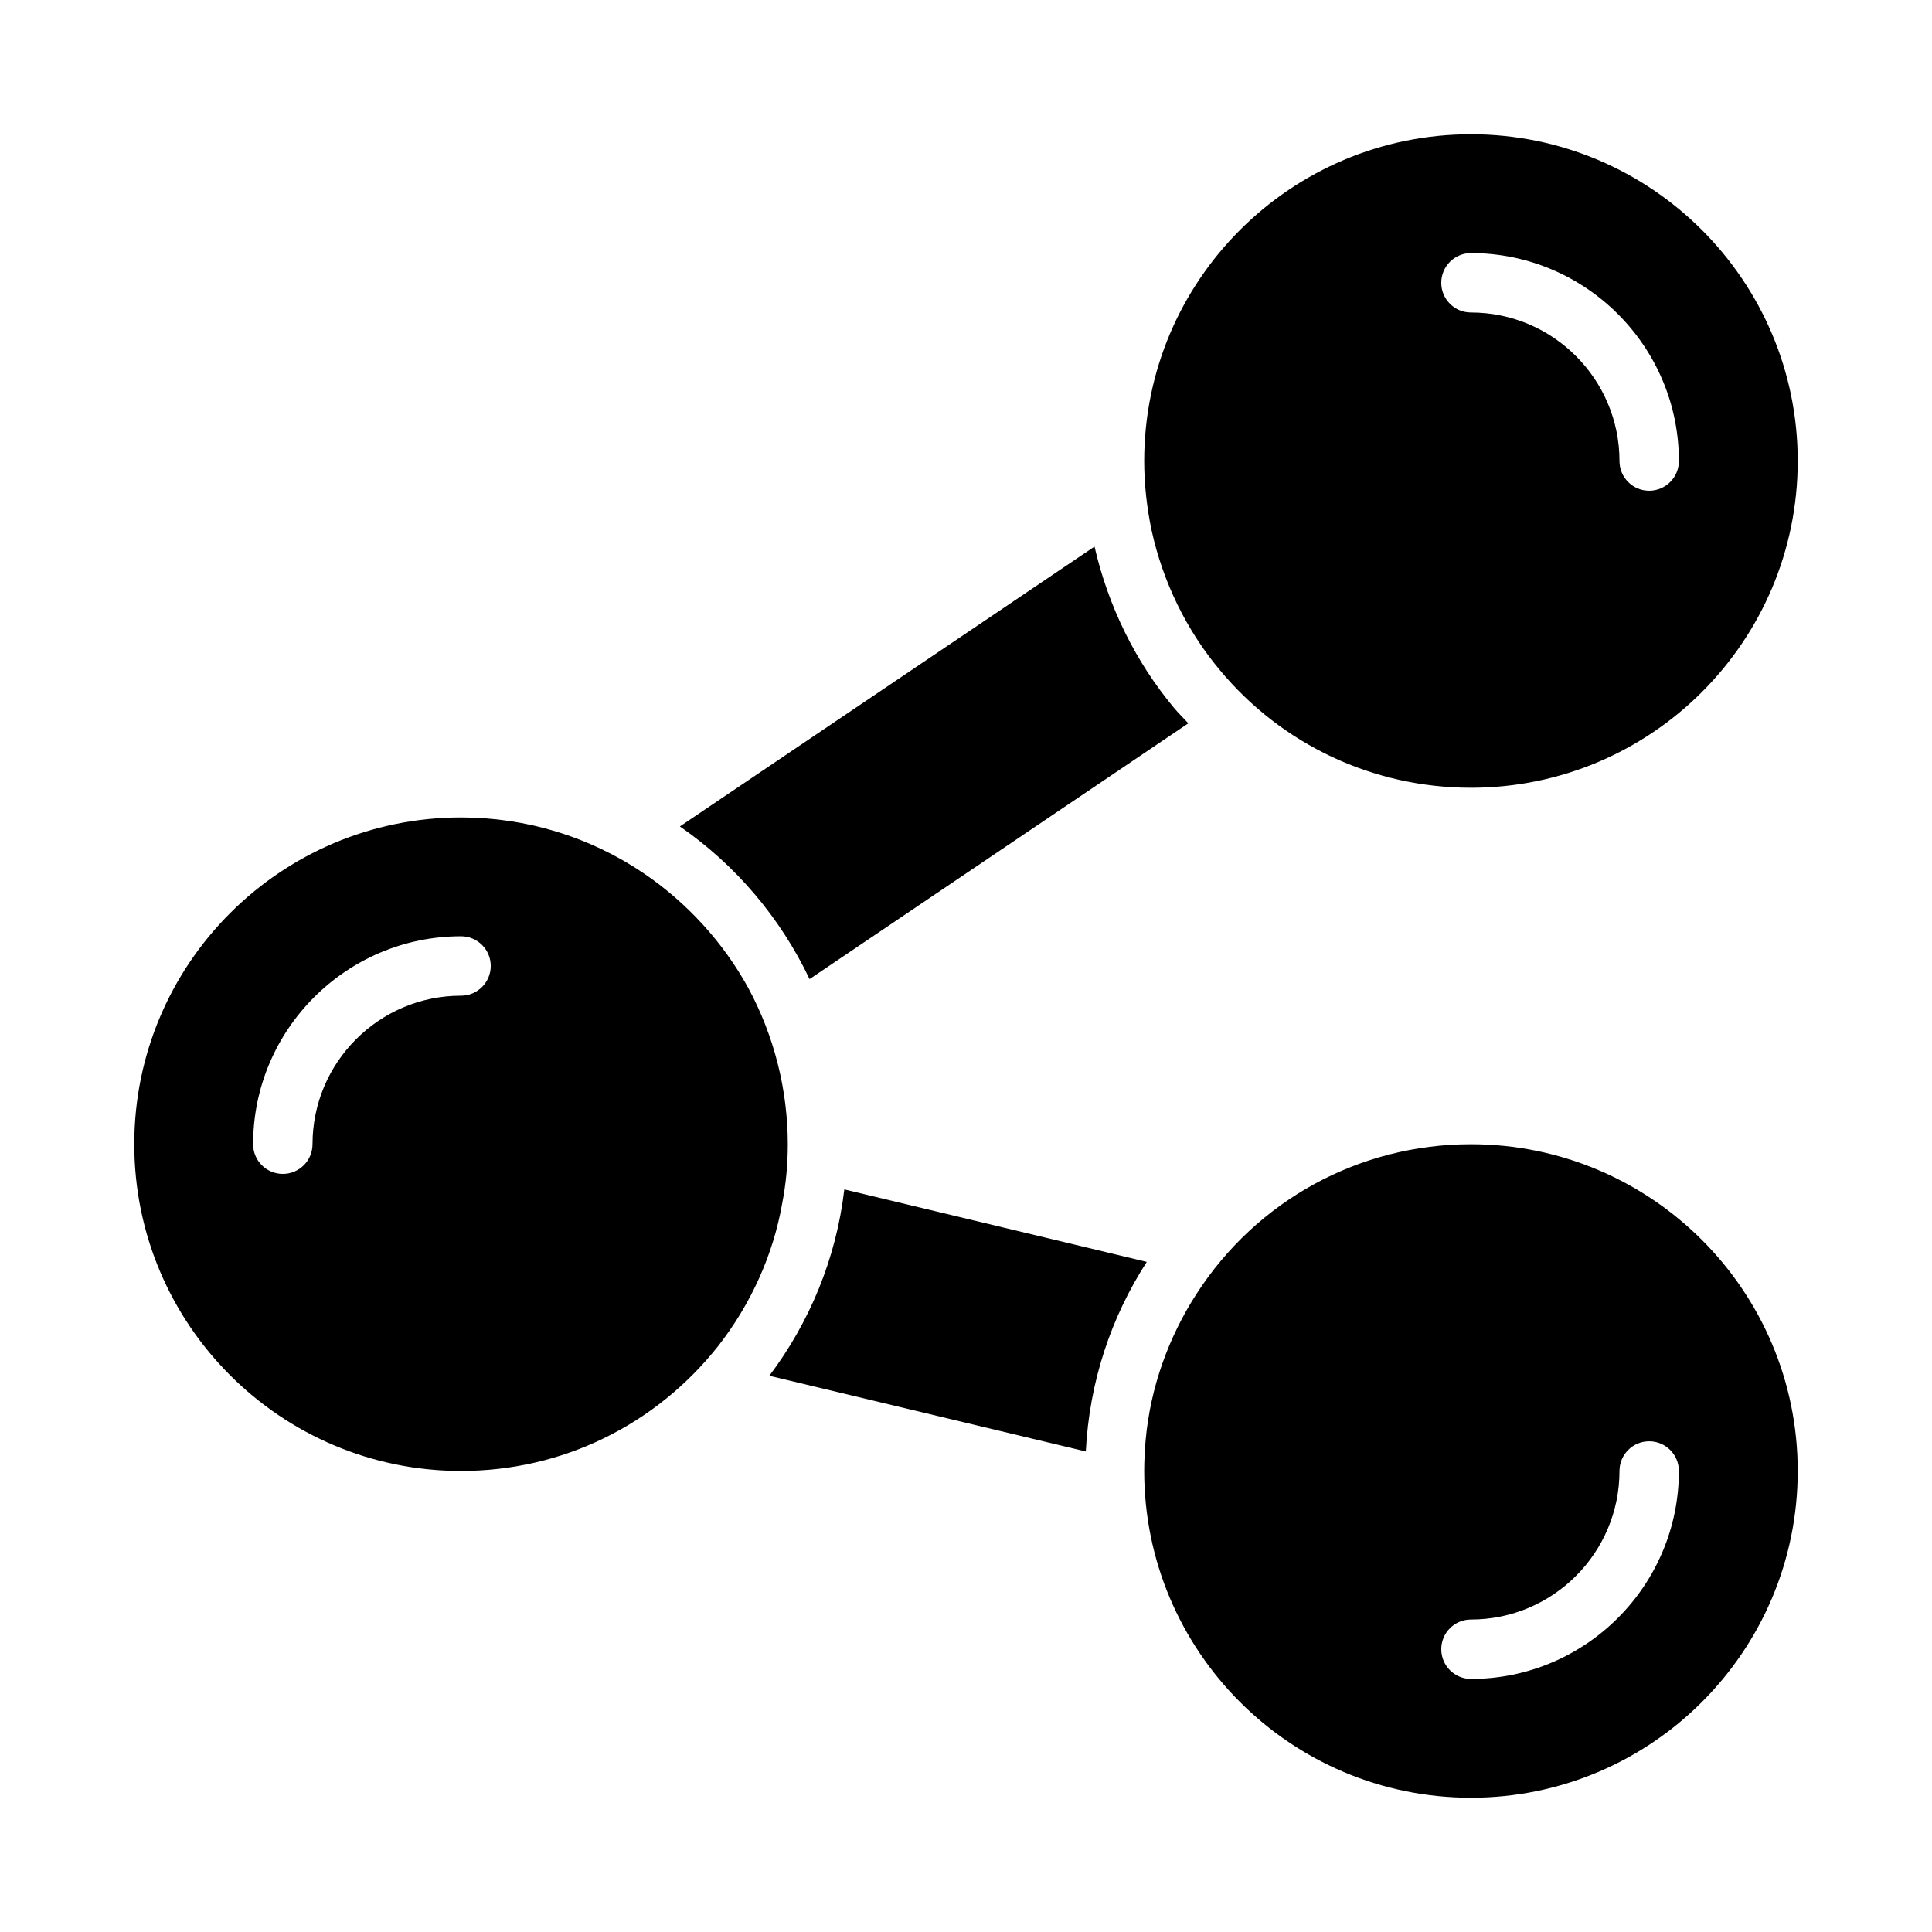
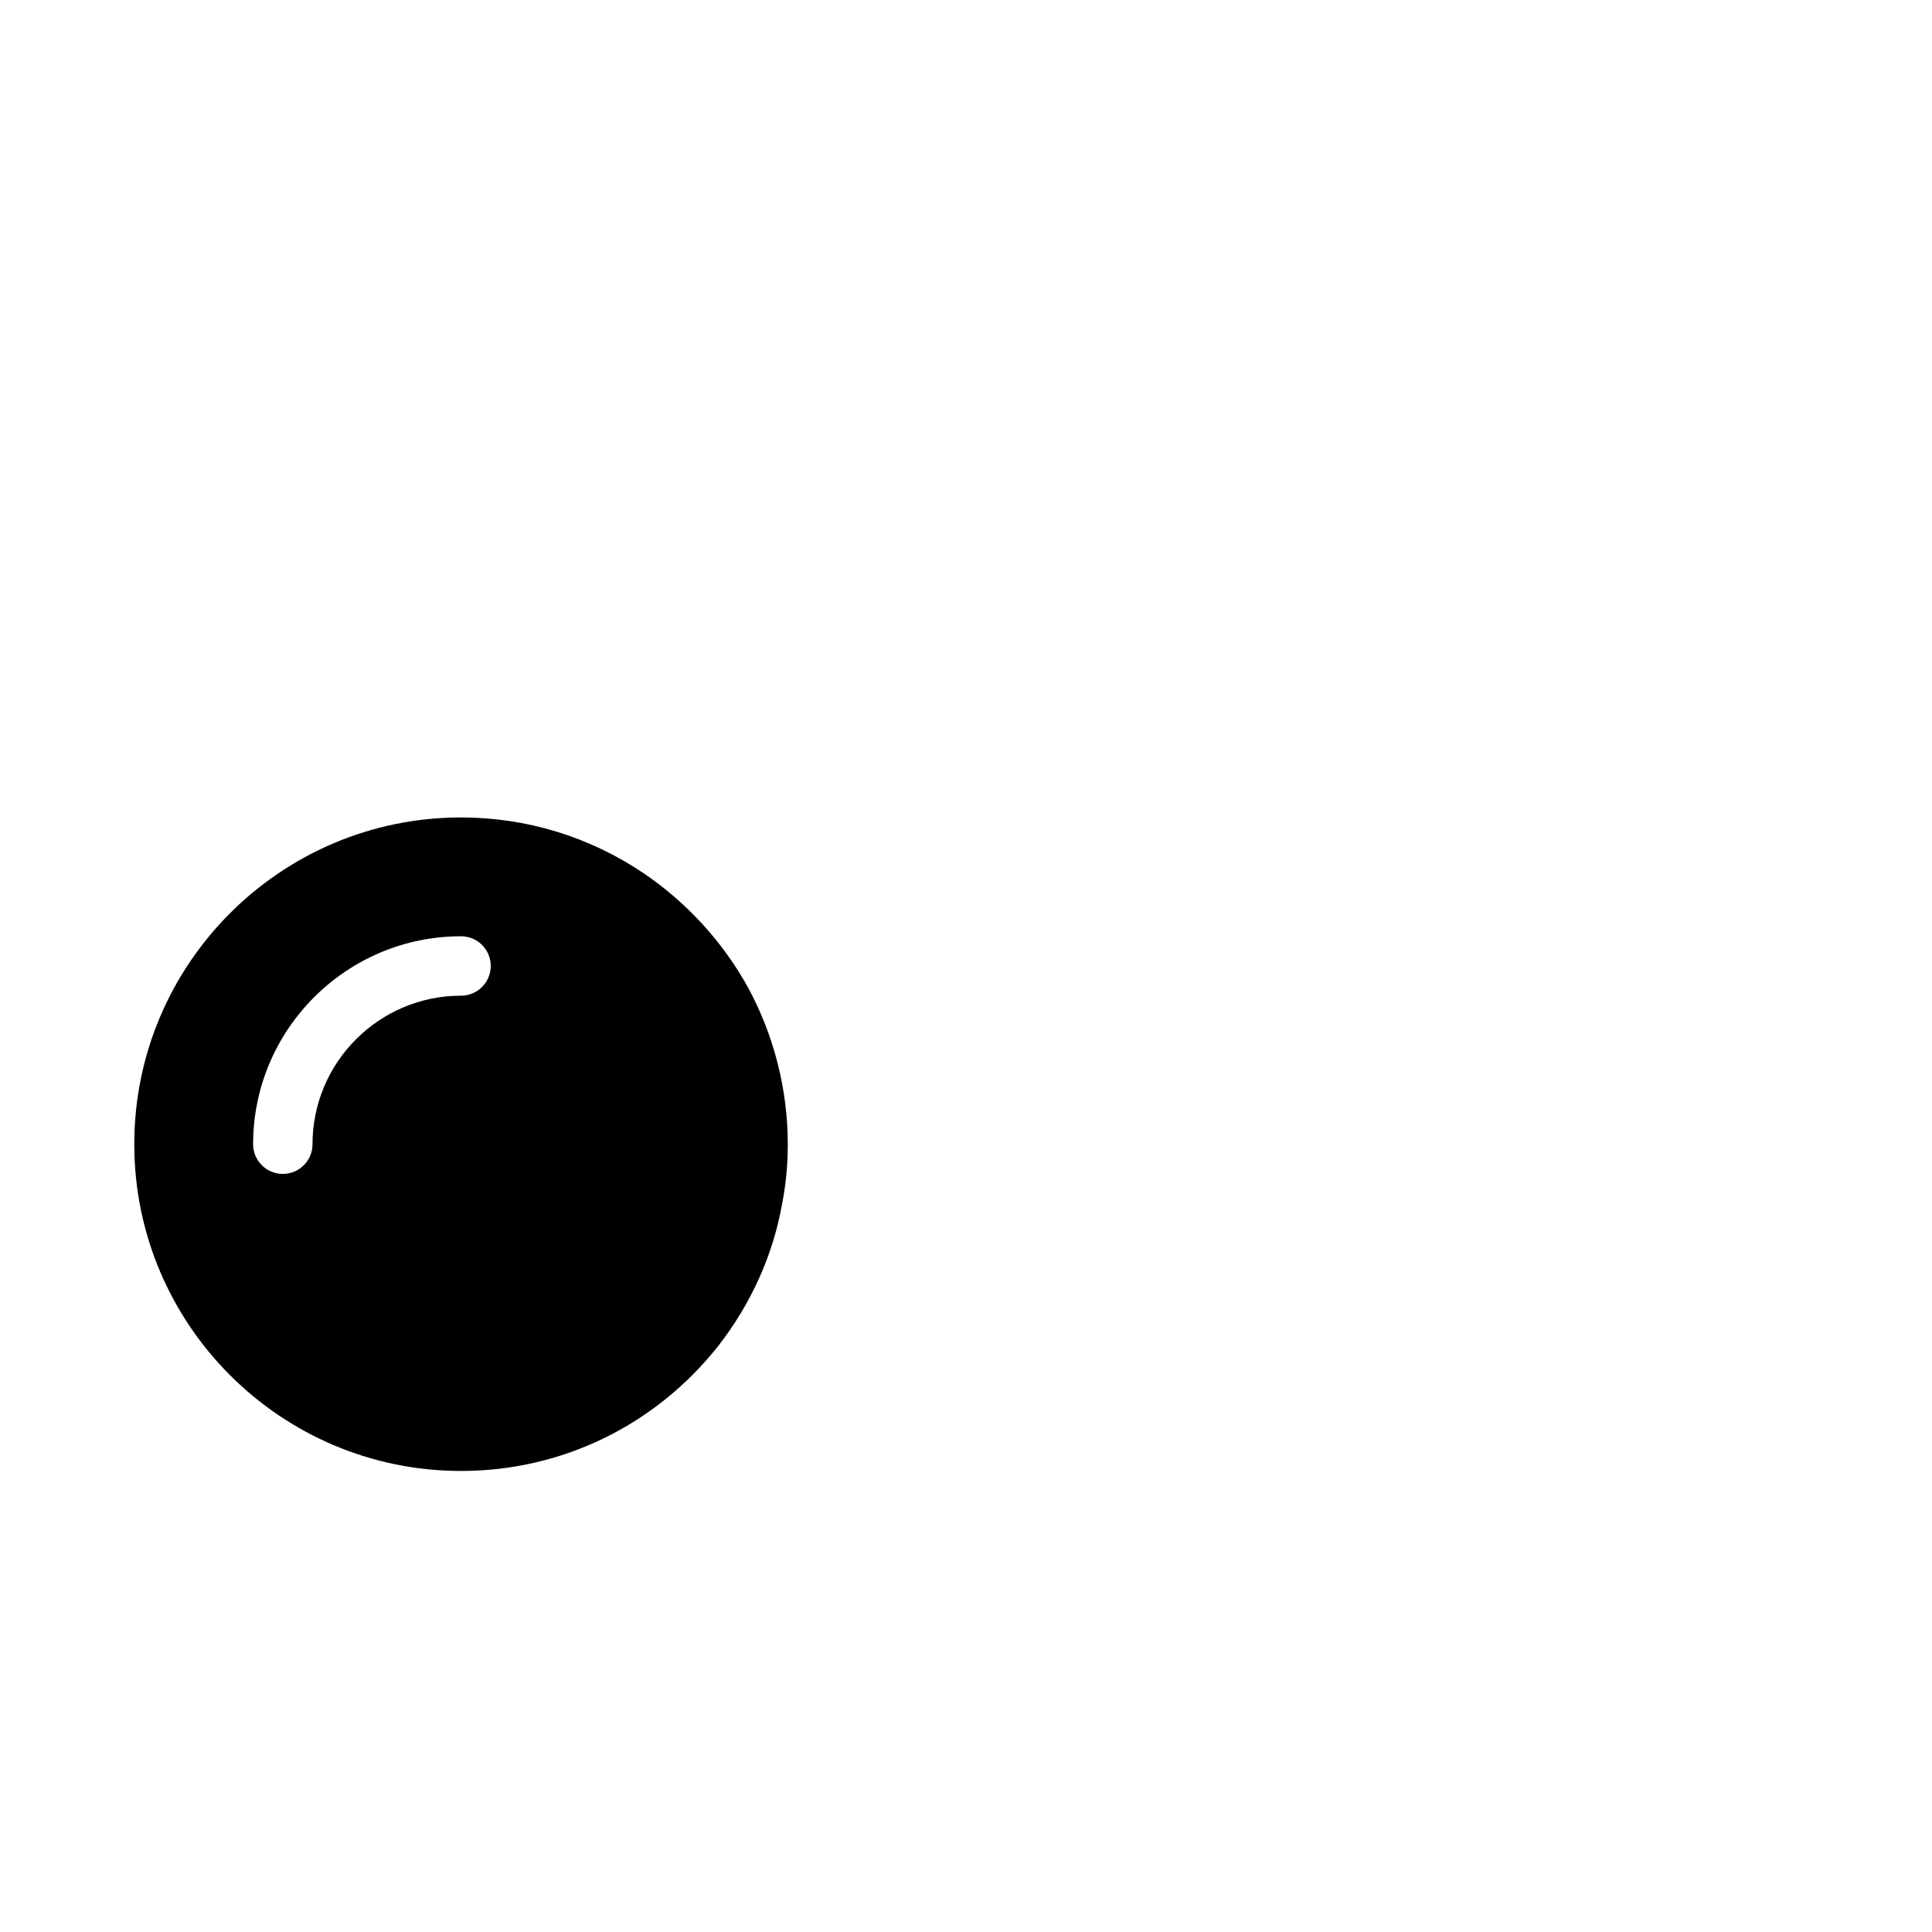
<svg xmlns="http://www.w3.org/2000/svg" fill="#000000" width="800px" height="800px" version="1.1" viewBox="144 144 512 512">
  <g>
-     <path d="m533.82 179.58c-47.781 0-86.594 38.809-86.594 86.594 0 6.219 0.707 12.438 1.969 18.422 2.992 13.617 9.211 26.371 18.027 36.918 16.453 19.836 40.699 31.25 66.598 31.25 47.781 0 86.594-38.809 86.594-86.594-0.004-47.781-38.812-86.59-86.594-86.59zm47.23 94.465c-4.352 0-7.871-3.527-7.871-7.871 0-21.703-17.656-39.359-39.359-39.359-4.352 0-7.871-3.527-7.871-7.871s3.519-7.871 7.871-7.871c30.379 0 55.105 24.719 55.105 55.105-0.004 4.34-3.519 7.867-7.875 7.867z" />
-     <path d="m533.82 447.23c-29.598 0-56.758 14.879-72.738 39.676-7.477 11.57-12.203 24.875-13.461 38.574-0.238 2.676-0.395 5.586-0.395 8.344 0 47.781 38.809 86.594 86.594 86.594 47.781 0 86.594-38.809 86.594-86.594-0.004-47.785-38.812-86.594-86.594-86.594zm0 141.7c-4.352 0-7.871-3.527-7.871-7.871s3.519-7.871 7.871-7.871c21.703 0 39.359-17.656 39.359-39.359 0-4.344 3.519-7.871 7.871-7.871 4.352 0 7.871 3.527 7.871 7.871 0 30.383-24.727 55.102-55.102 55.102z" />
    <path d="m342.3 405.82c-6.613-12.043-16.215-22.594-27.711-30.387-14.324-9.684-31.094-14.801-48.41-14.801-47.785 0-86.594 38.812-86.594 86.594s38.809 86.594 86.594 86.594c26.688 0 51.484-12.043 68.172-33.141 8.66-11.098 14.562-24.168 16.926-37.707 1.023-5.195 1.496-10.469 1.496-15.742-0.004-14.41-3.625-28.738-10.473-41.41zm-76.121 2.047c-21.703 0-39.359 17.656-39.359 39.359 0 4.344-3.519 7.871-7.871 7.871-4.352 0-7.871-3.527-7.871-7.871 0-30.387 24.727-55.105 55.105-55.105 4.352 0 7.871 3.527 7.871 7.871-0.004 4.348-3.523 7.875-7.875 7.875z" />
-     <path d="m358.54 403.47 100.38-67.785c-1.273-1.371-2.613-2.668-3.816-4.117-10.195-12.195-17.438-26.969-21.043-42.723l-109.89 74.172c14.746 10.18 26.617 24.145 34.371 40.453z" />
-     <path d="m447.91 478.42-80.16-19.215c-2.156 18.406-9.25 35.281-19.867 49.391l83.867 20.059c0.93-18.445 6.699-35.605 16.16-50.234z" />
  </g>
</svg>